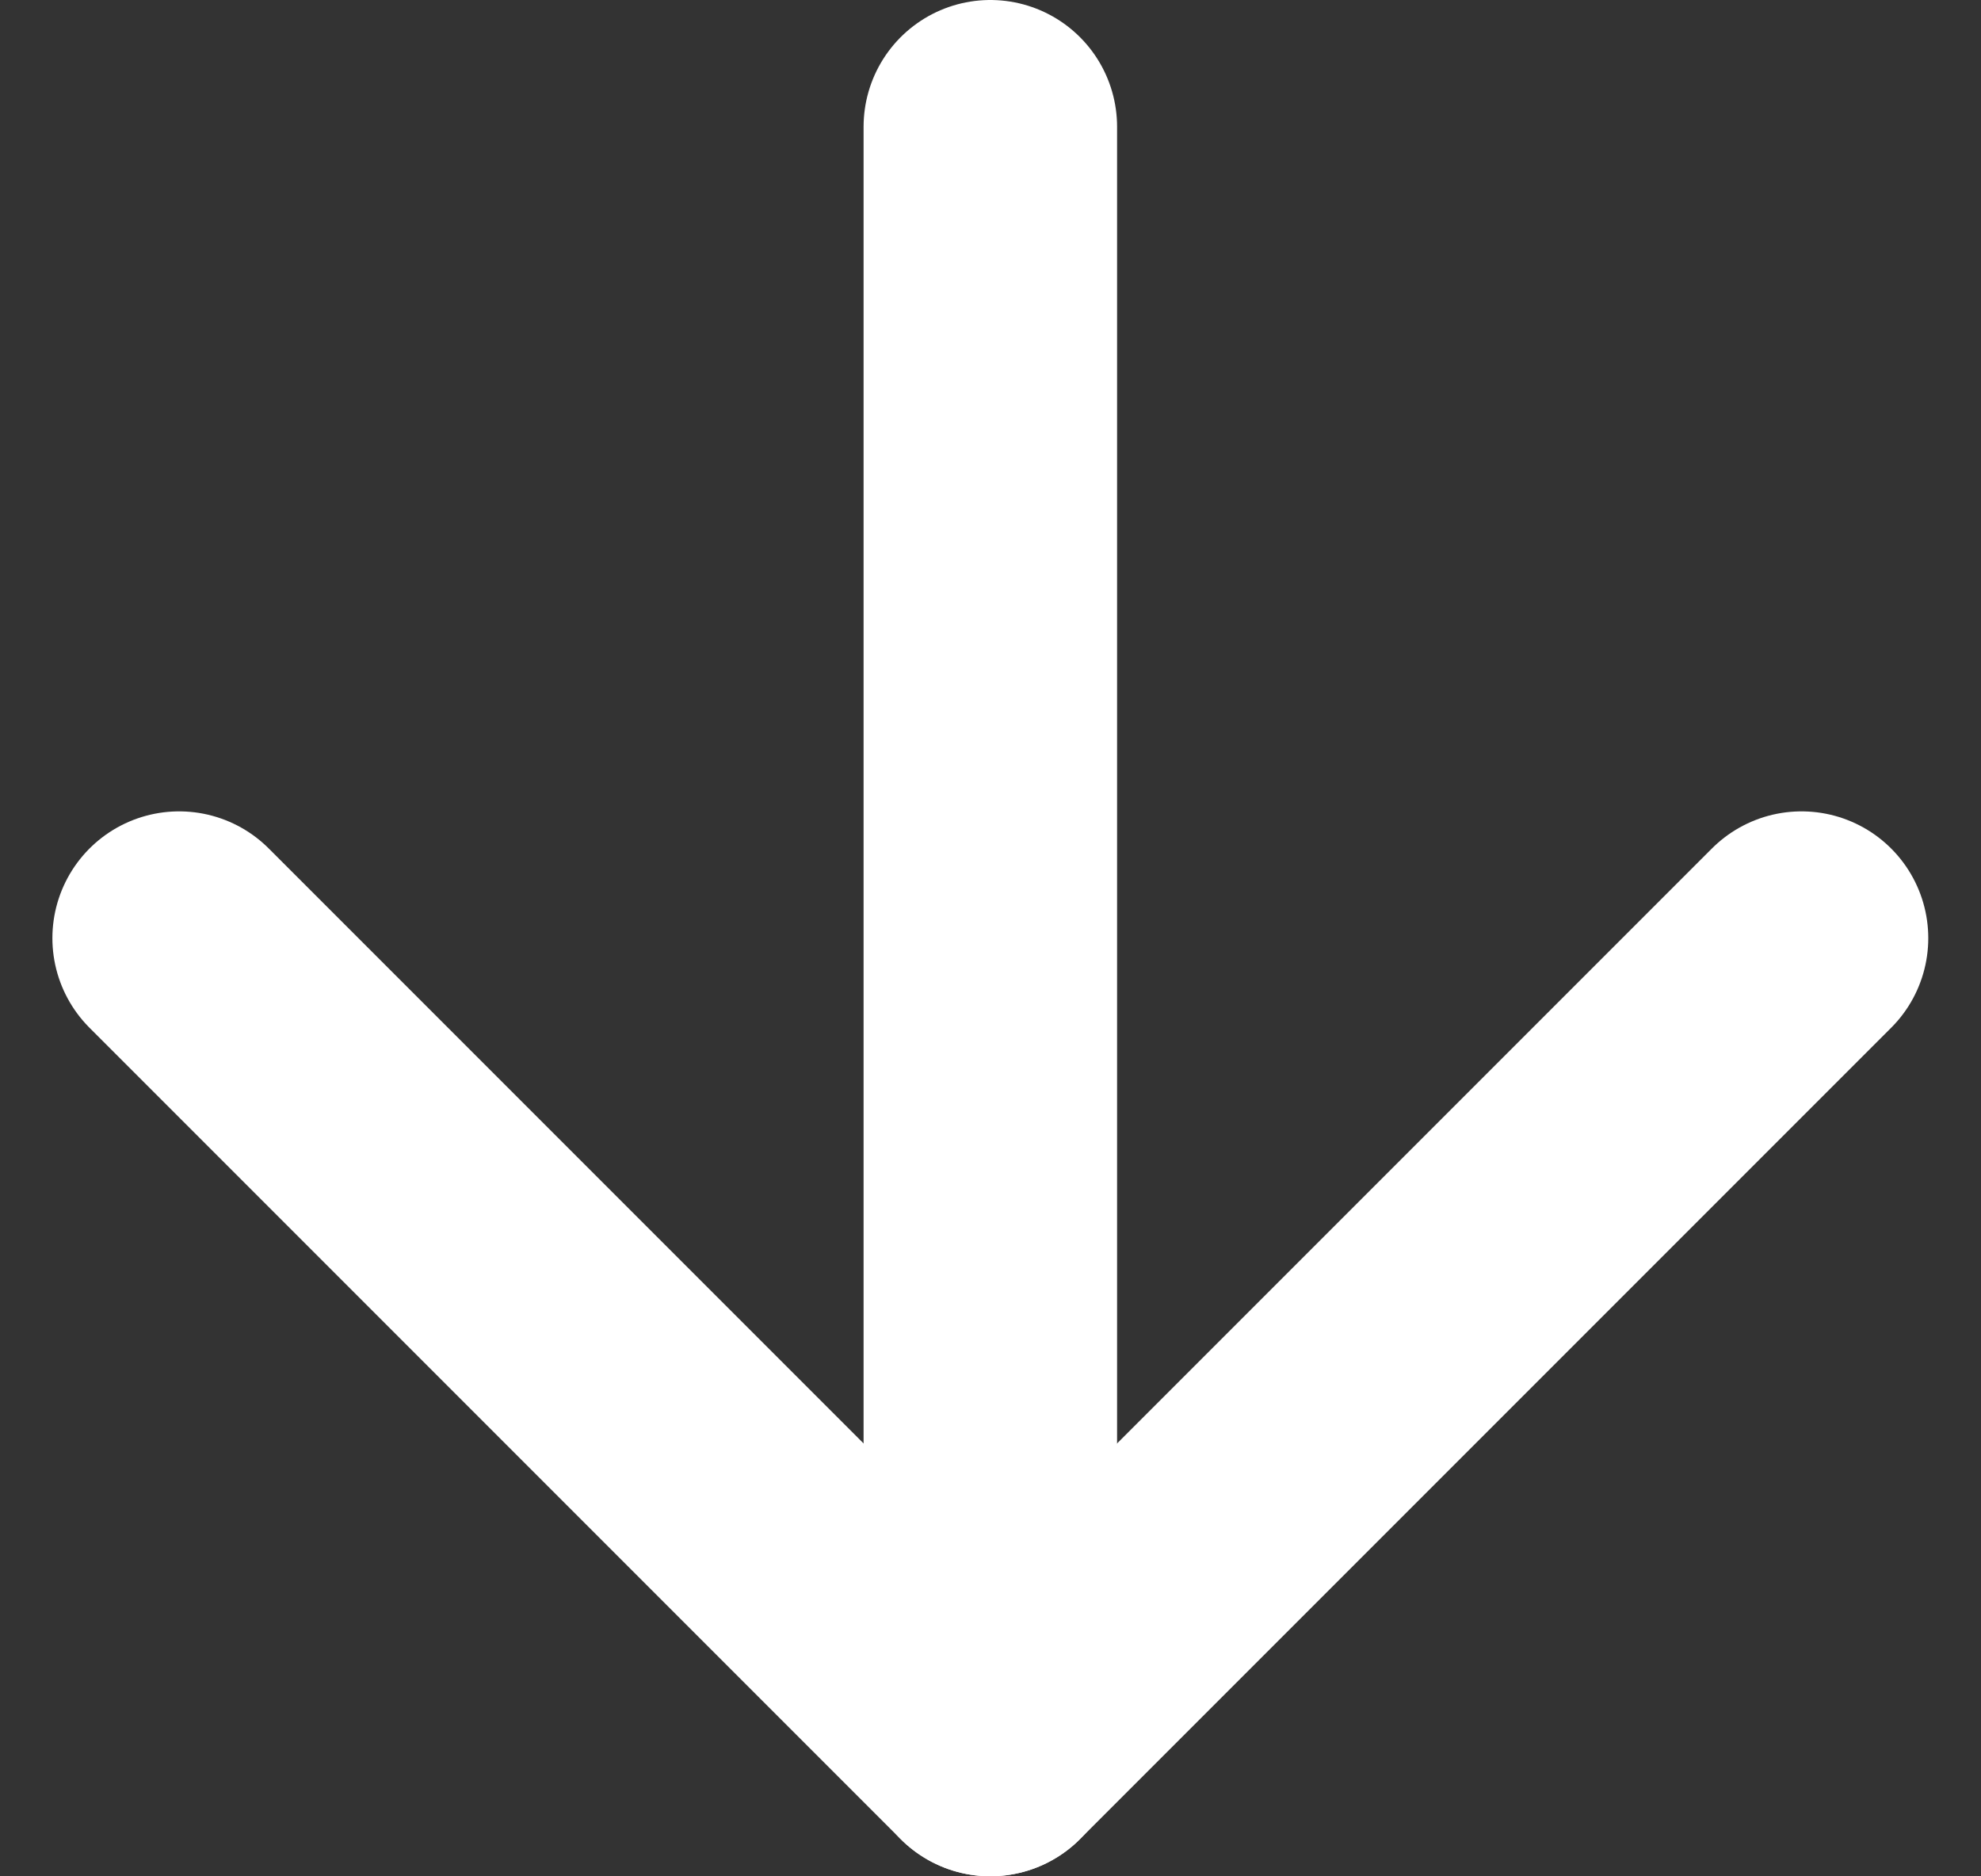
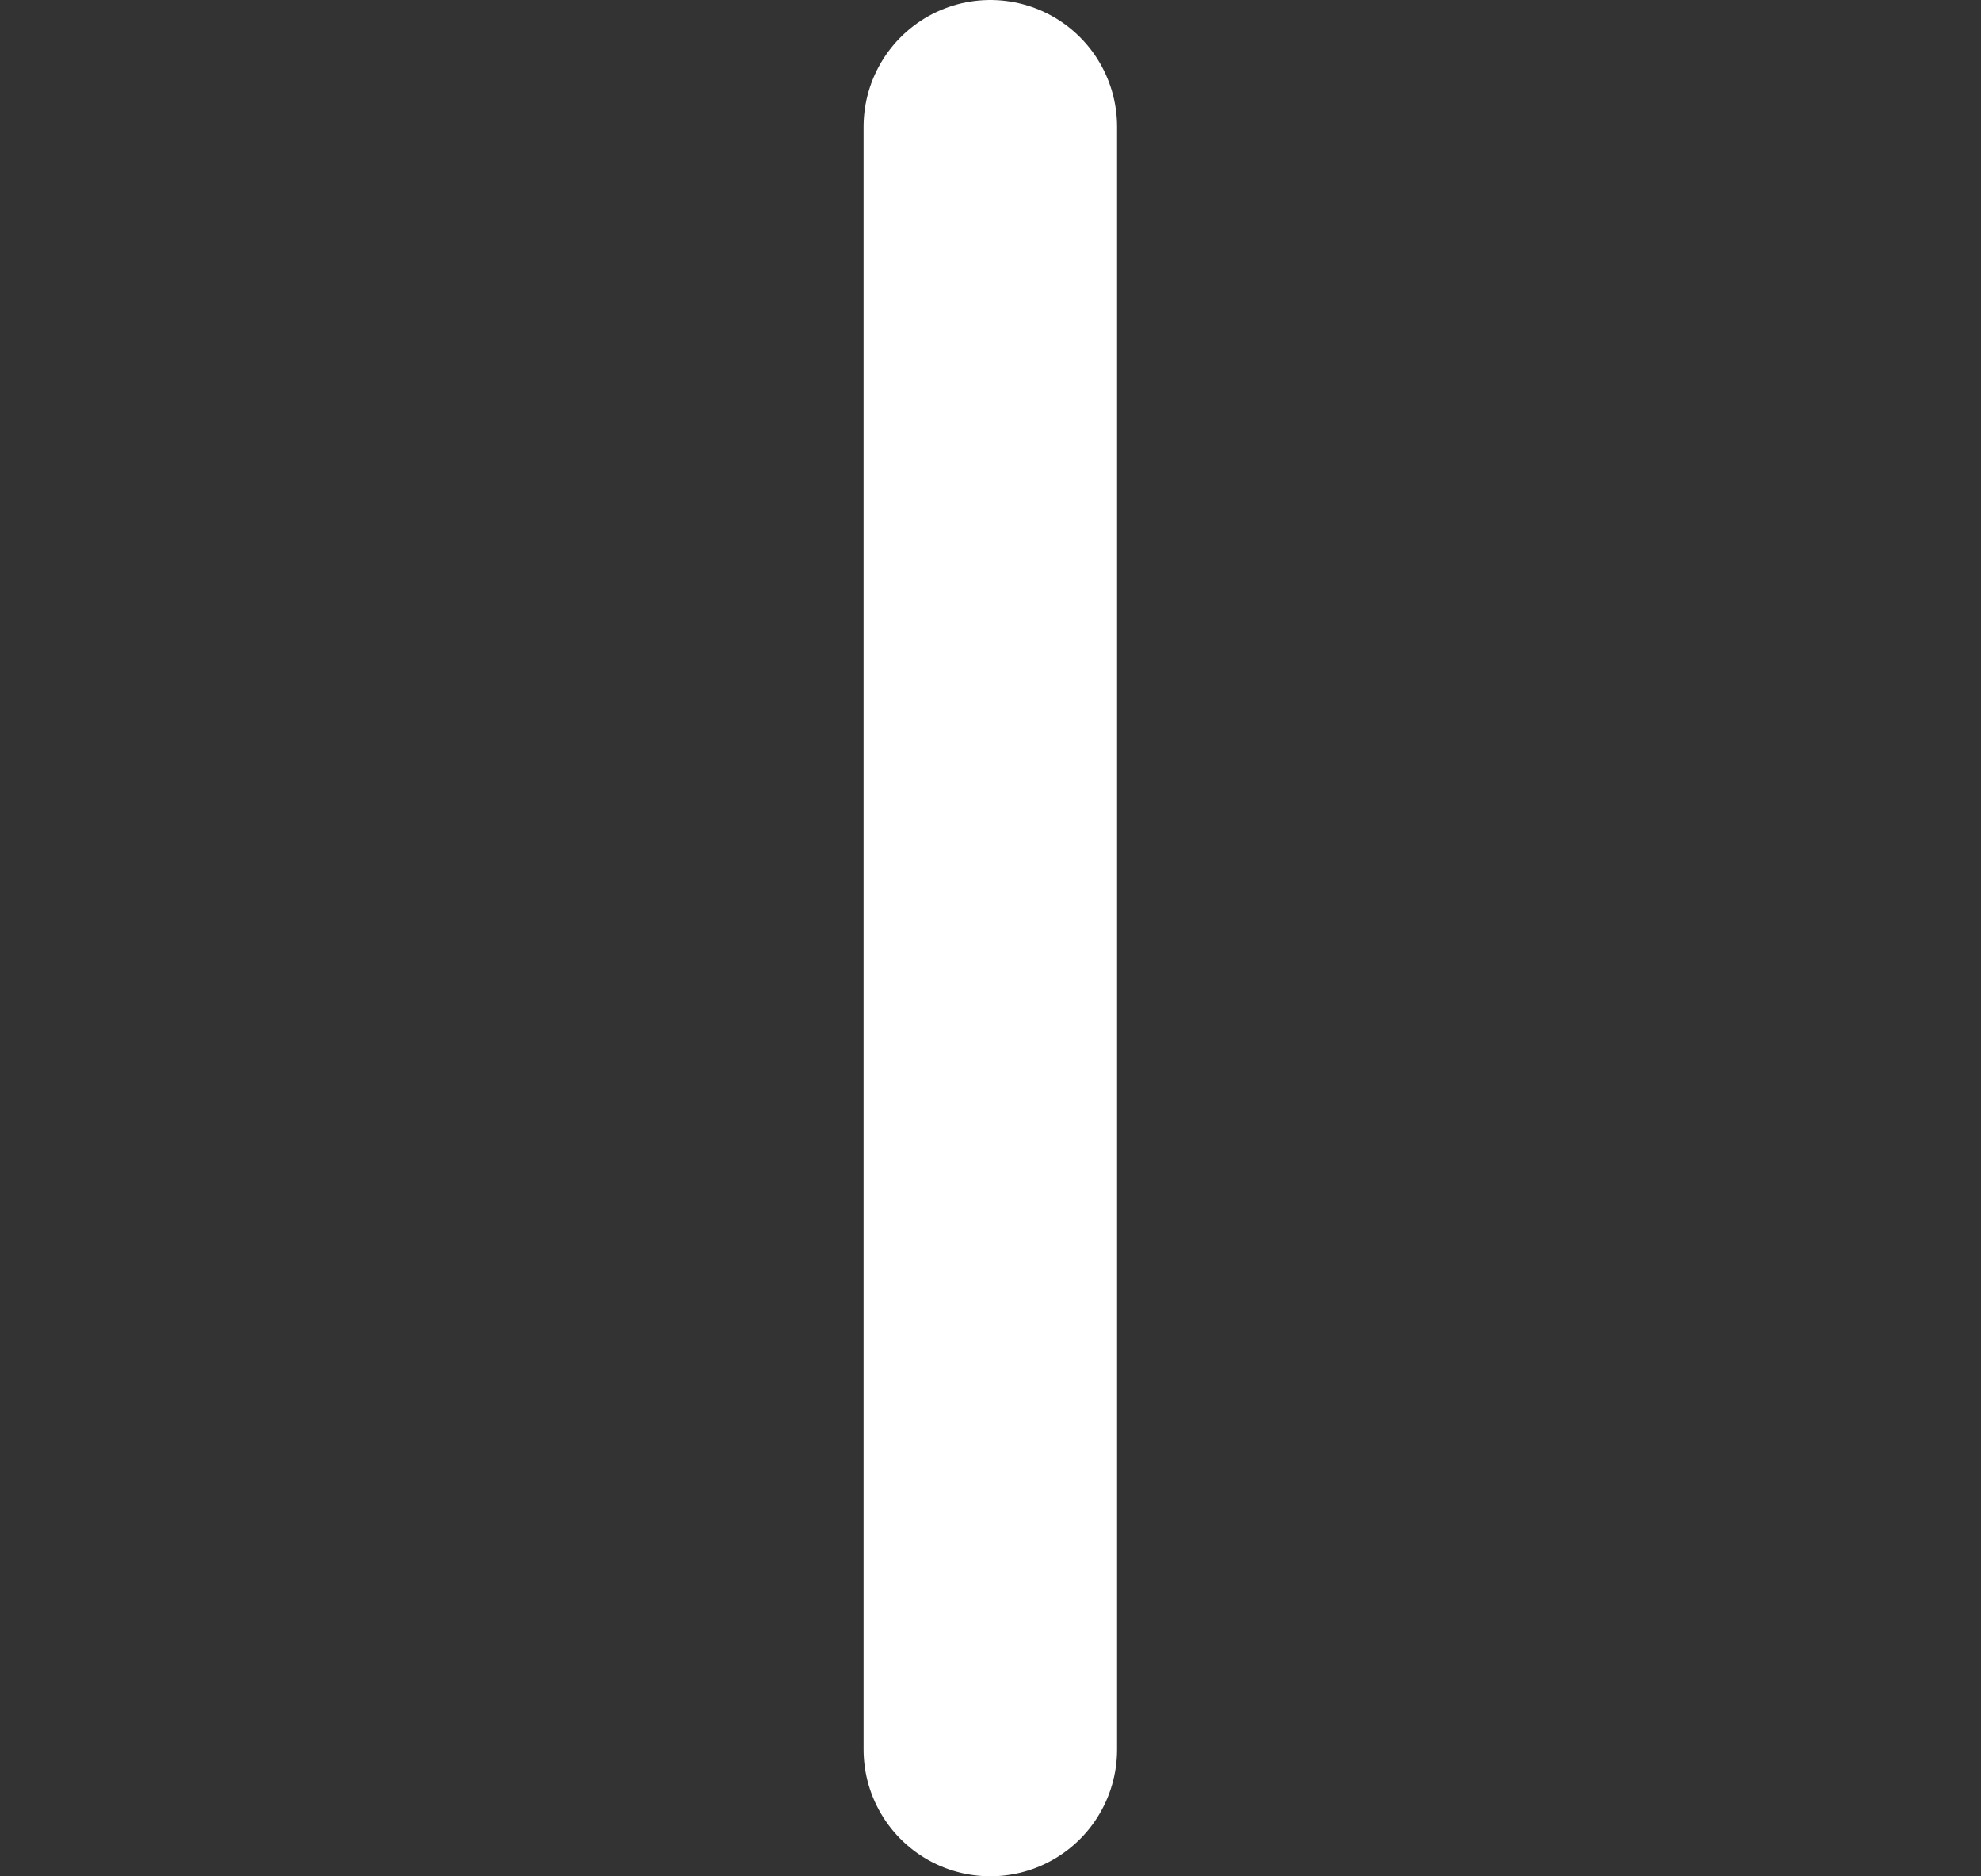
<svg xmlns="http://www.w3.org/2000/svg" width="11.722" height="11.1" viewBox="0 0 11.722 11.1">
  <rect x="0" y="0" width="11.722" height="11.1" fill="#333333" stroke="none" />
  <g id="Group_3637" data-name="Group 3637" transform="translate(-677.14 -656.45)">
-     <path id="_15b1d745-f898-4a3e-aa32-a8bf55958140" data-name="15b1d745-f898-4a3e-aa32-a8bf55958140" d="M9.6,14.4l4.8,4.8,4.8-4.8" transform="translate(668.6 647.6)" fill="none" stroke="#fff" stroke-linecap="round" stroke-linejoin="round" stroke-width="1.5" />
    <line id="_4161be0c-62e6-41b6-b240-9215efc1d502" data-name="4161be0c-62e6-41b6-b240-9215efc1d502" y2="9.6" transform="translate(683 657.2)" fill="none" stroke="#fff" stroke-linecap="round" stroke-linejoin="round" stroke-width="1.5" />
  </g>
</svg>